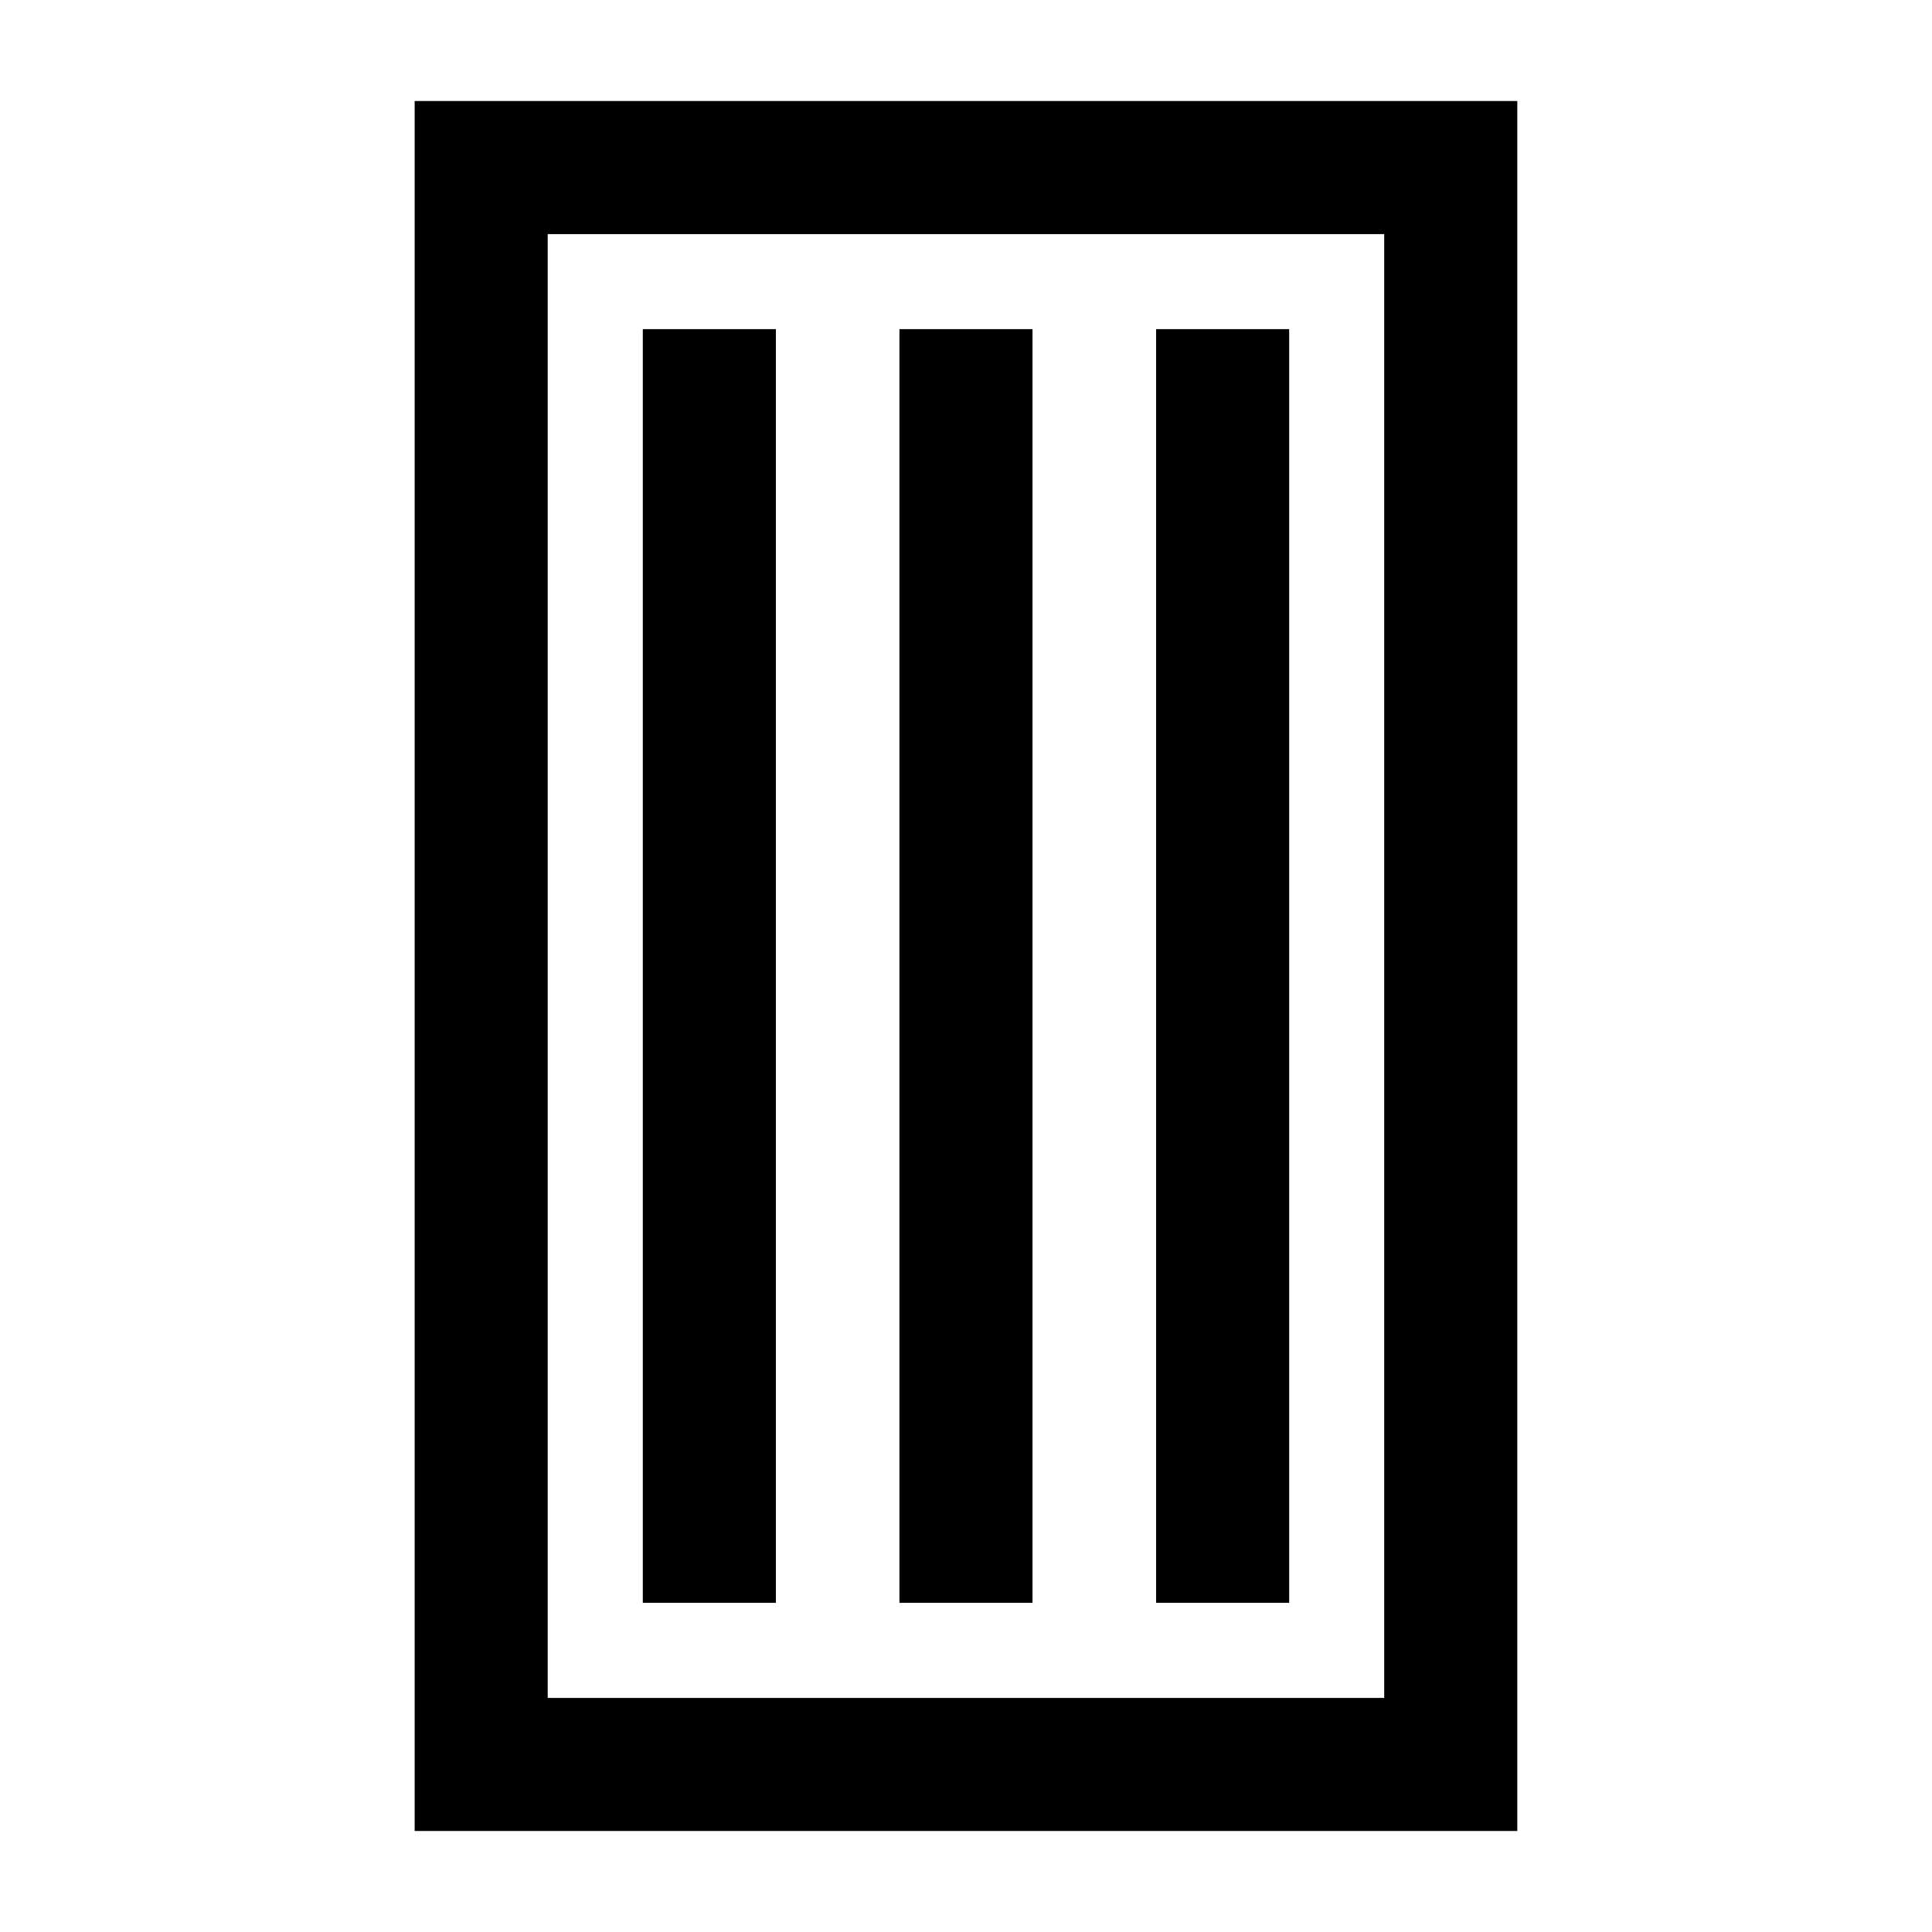
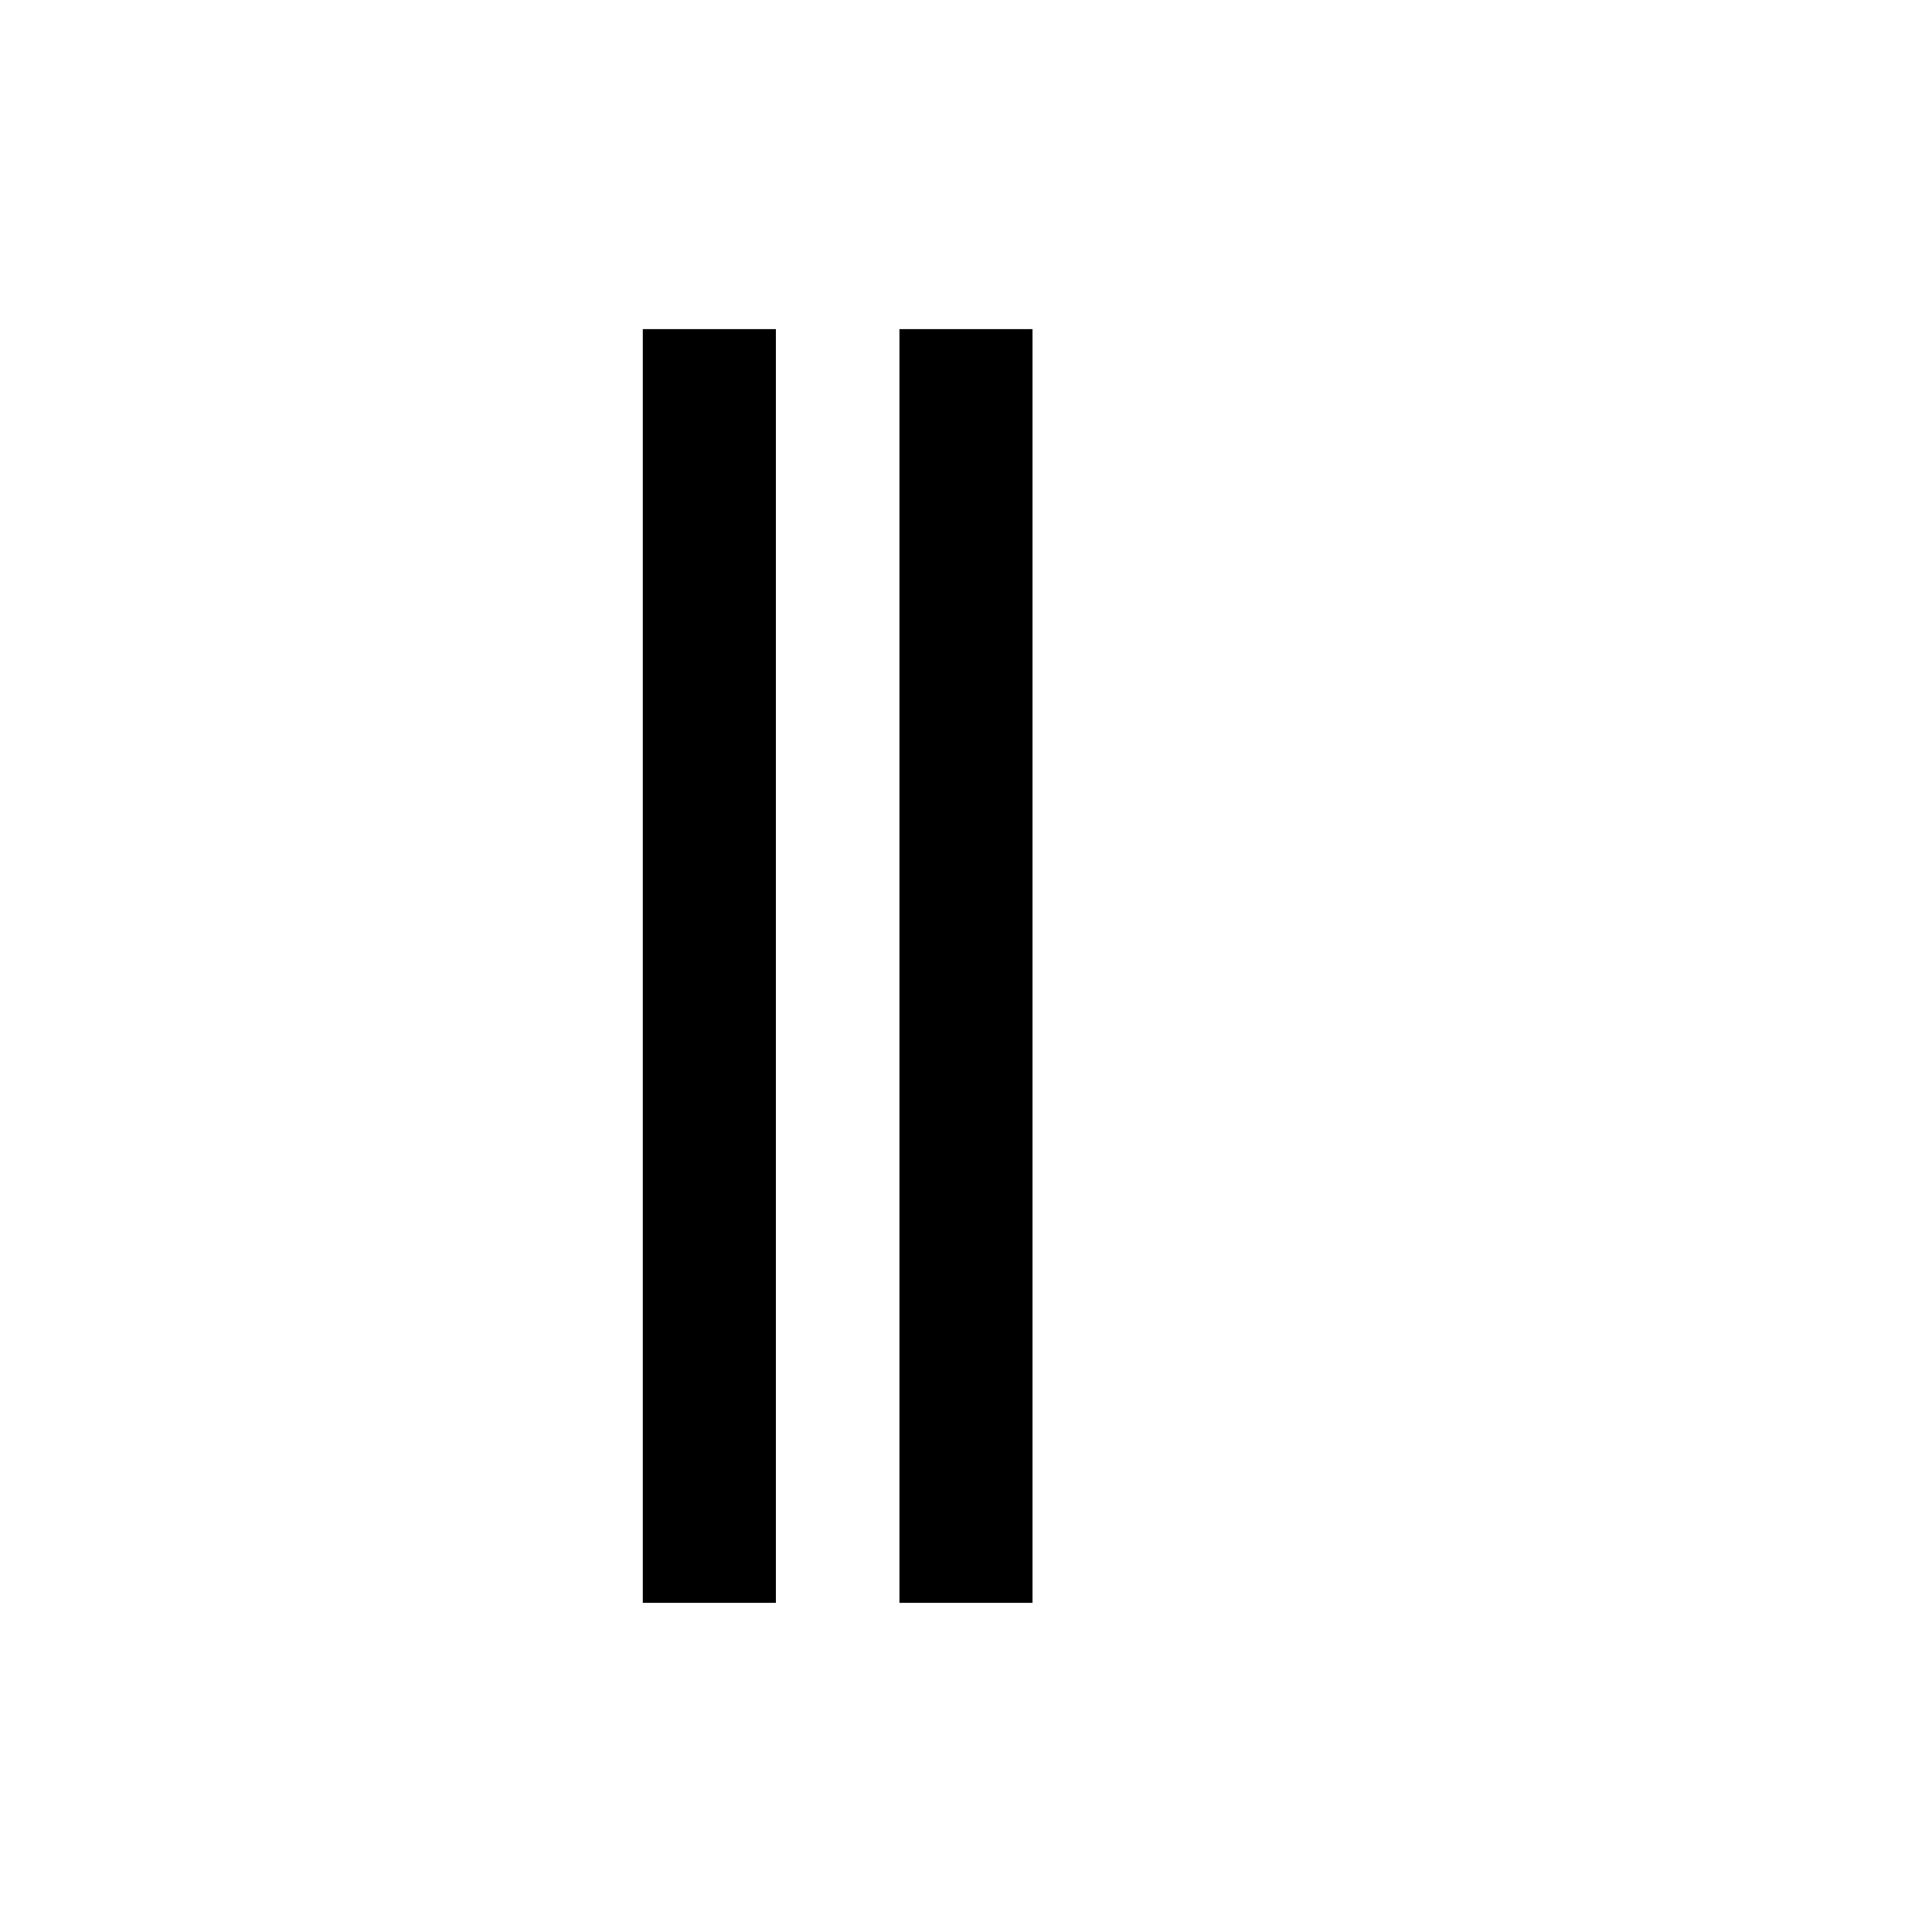
<svg xmlns="http://www.w3.org/2000/svg" fill="#000000" width="800px" height="800px" version="1.1" viewBox="144 144 512 512">
  <g>
-     <path d="m253.89 170.77v458.46h292.21v-458.46zm256.94 423.2h-221.68v-387.93h221.68z" />
-     <path d="m314.35 231.22h35.266v337.55h-35.266z" />
-     <path d="m450.38 231.22h35.266v337.55h-35.266z" />
+     <path d="m314.35 231.22h35.266v337.55h-35.266" />
    <path d="m382.36 231.22h35.266v337.55h-35.266z" />
  </g>
</svg>